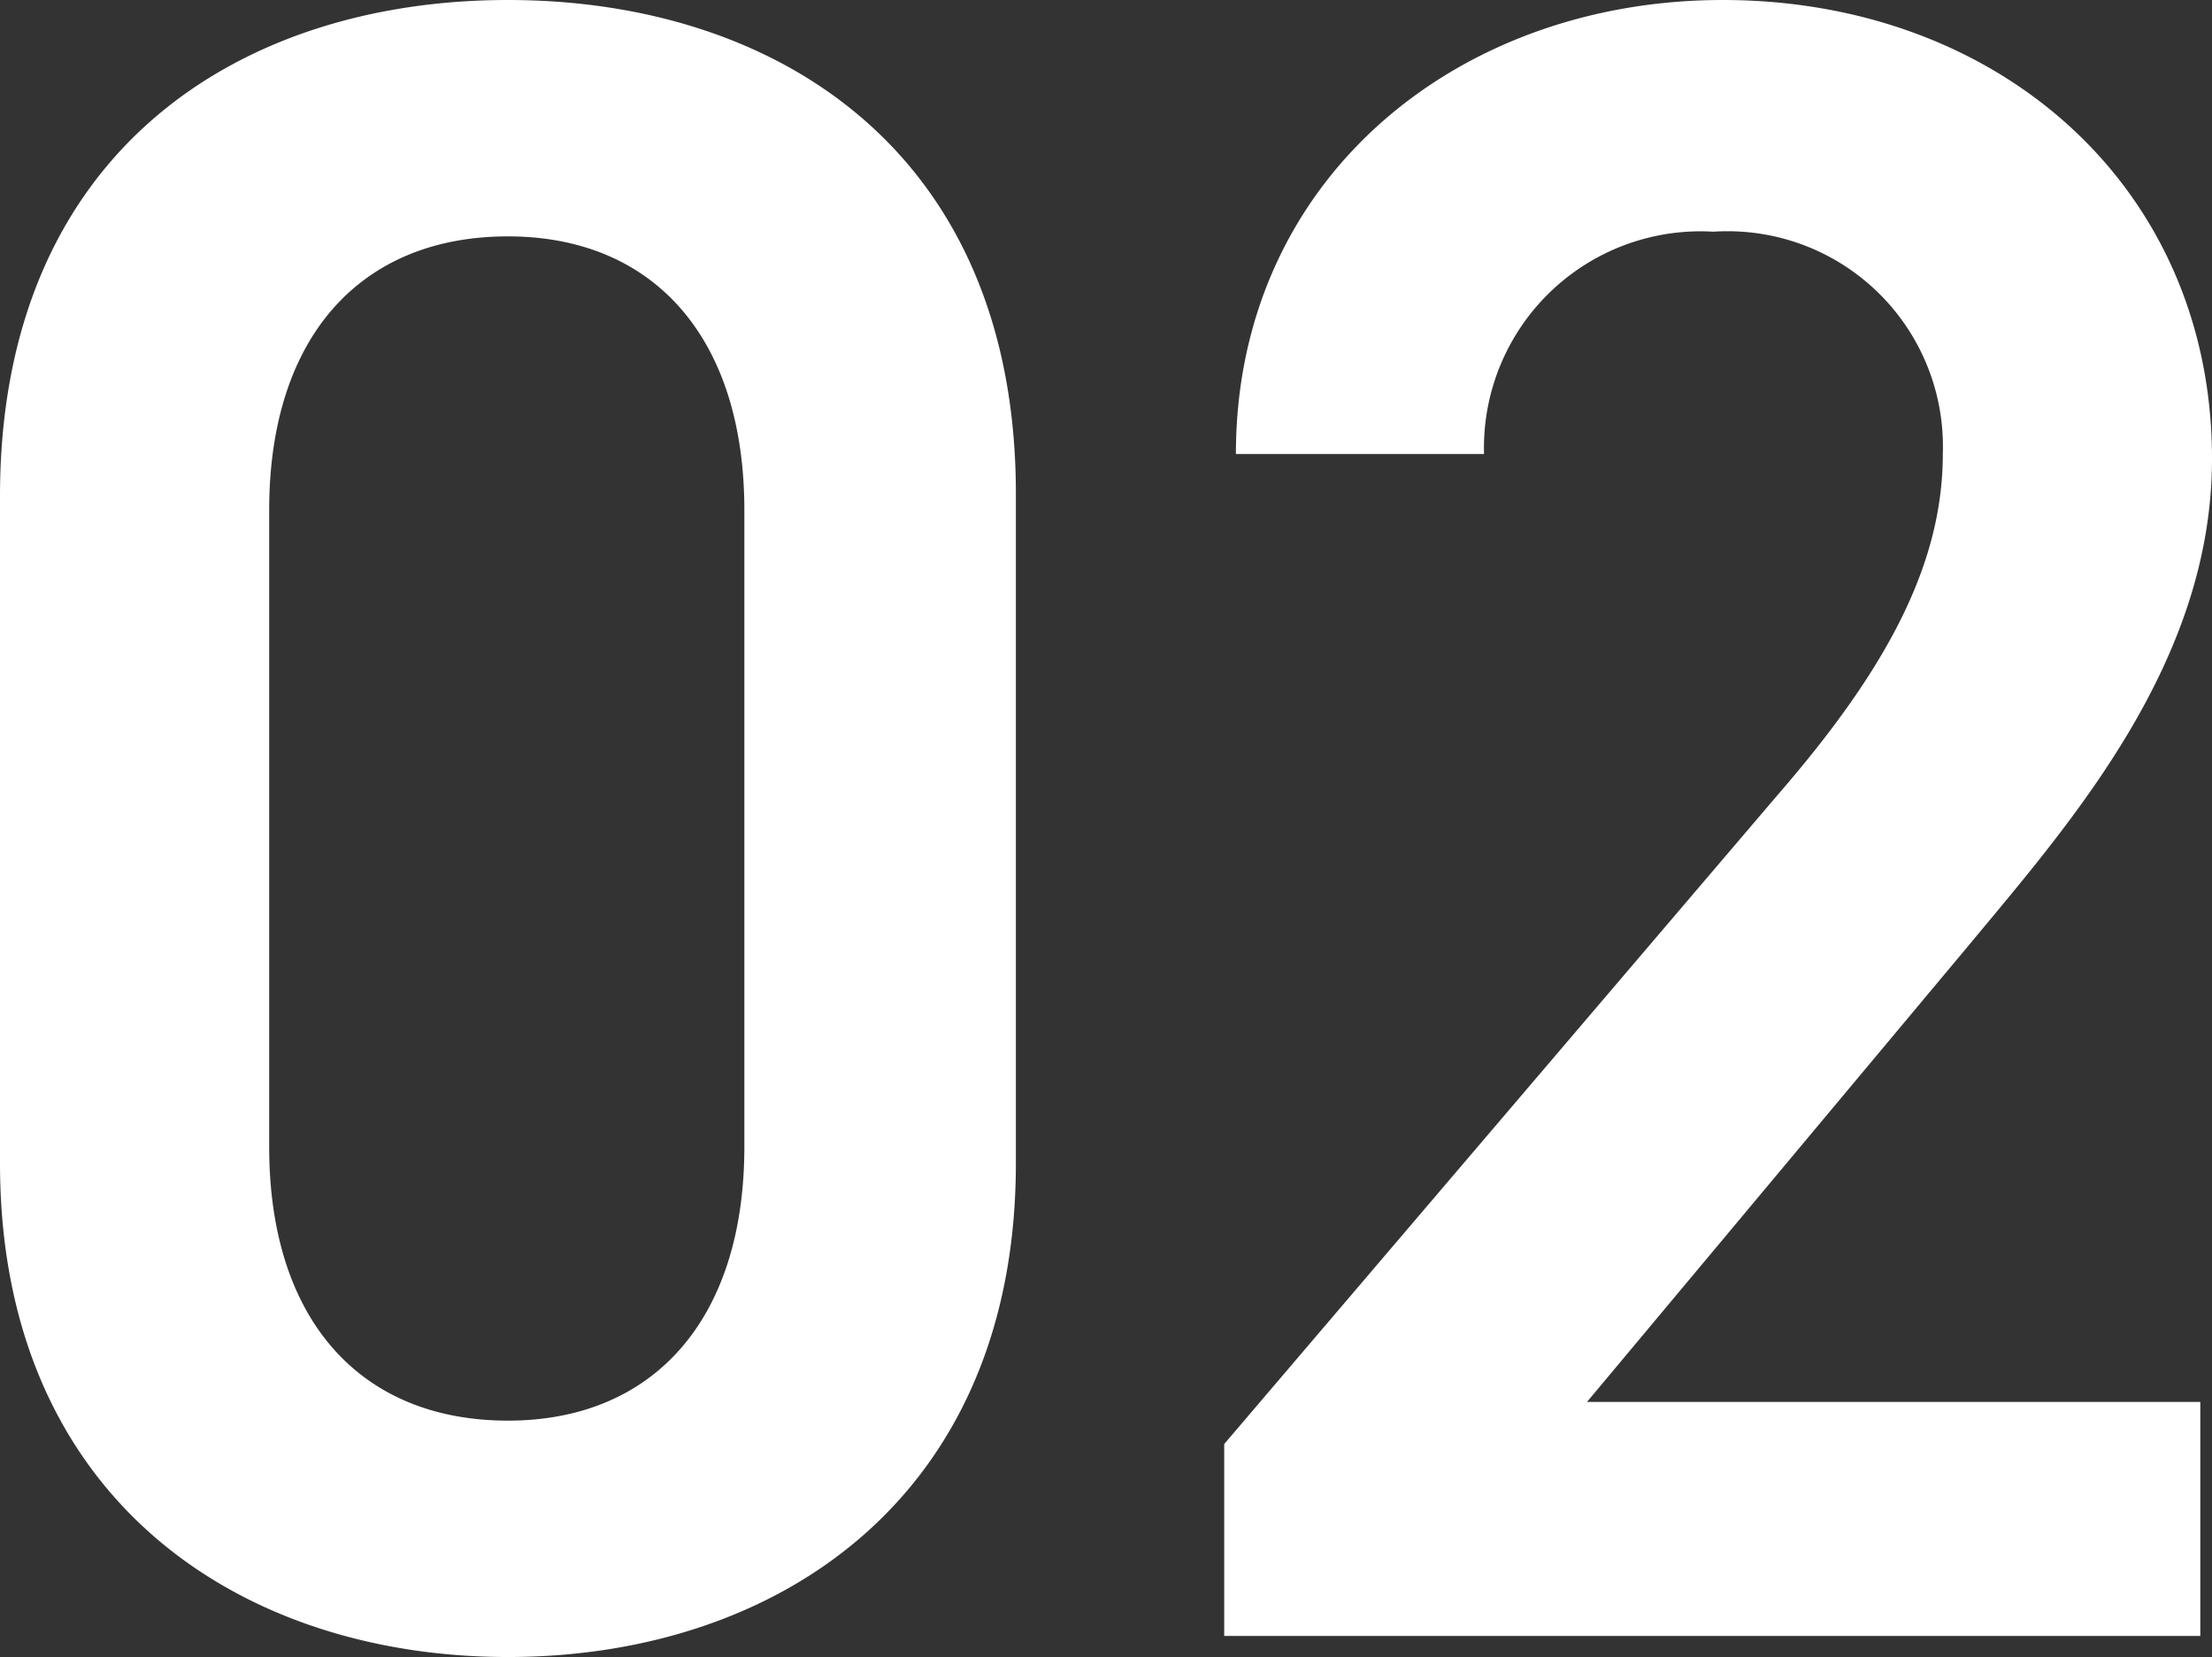
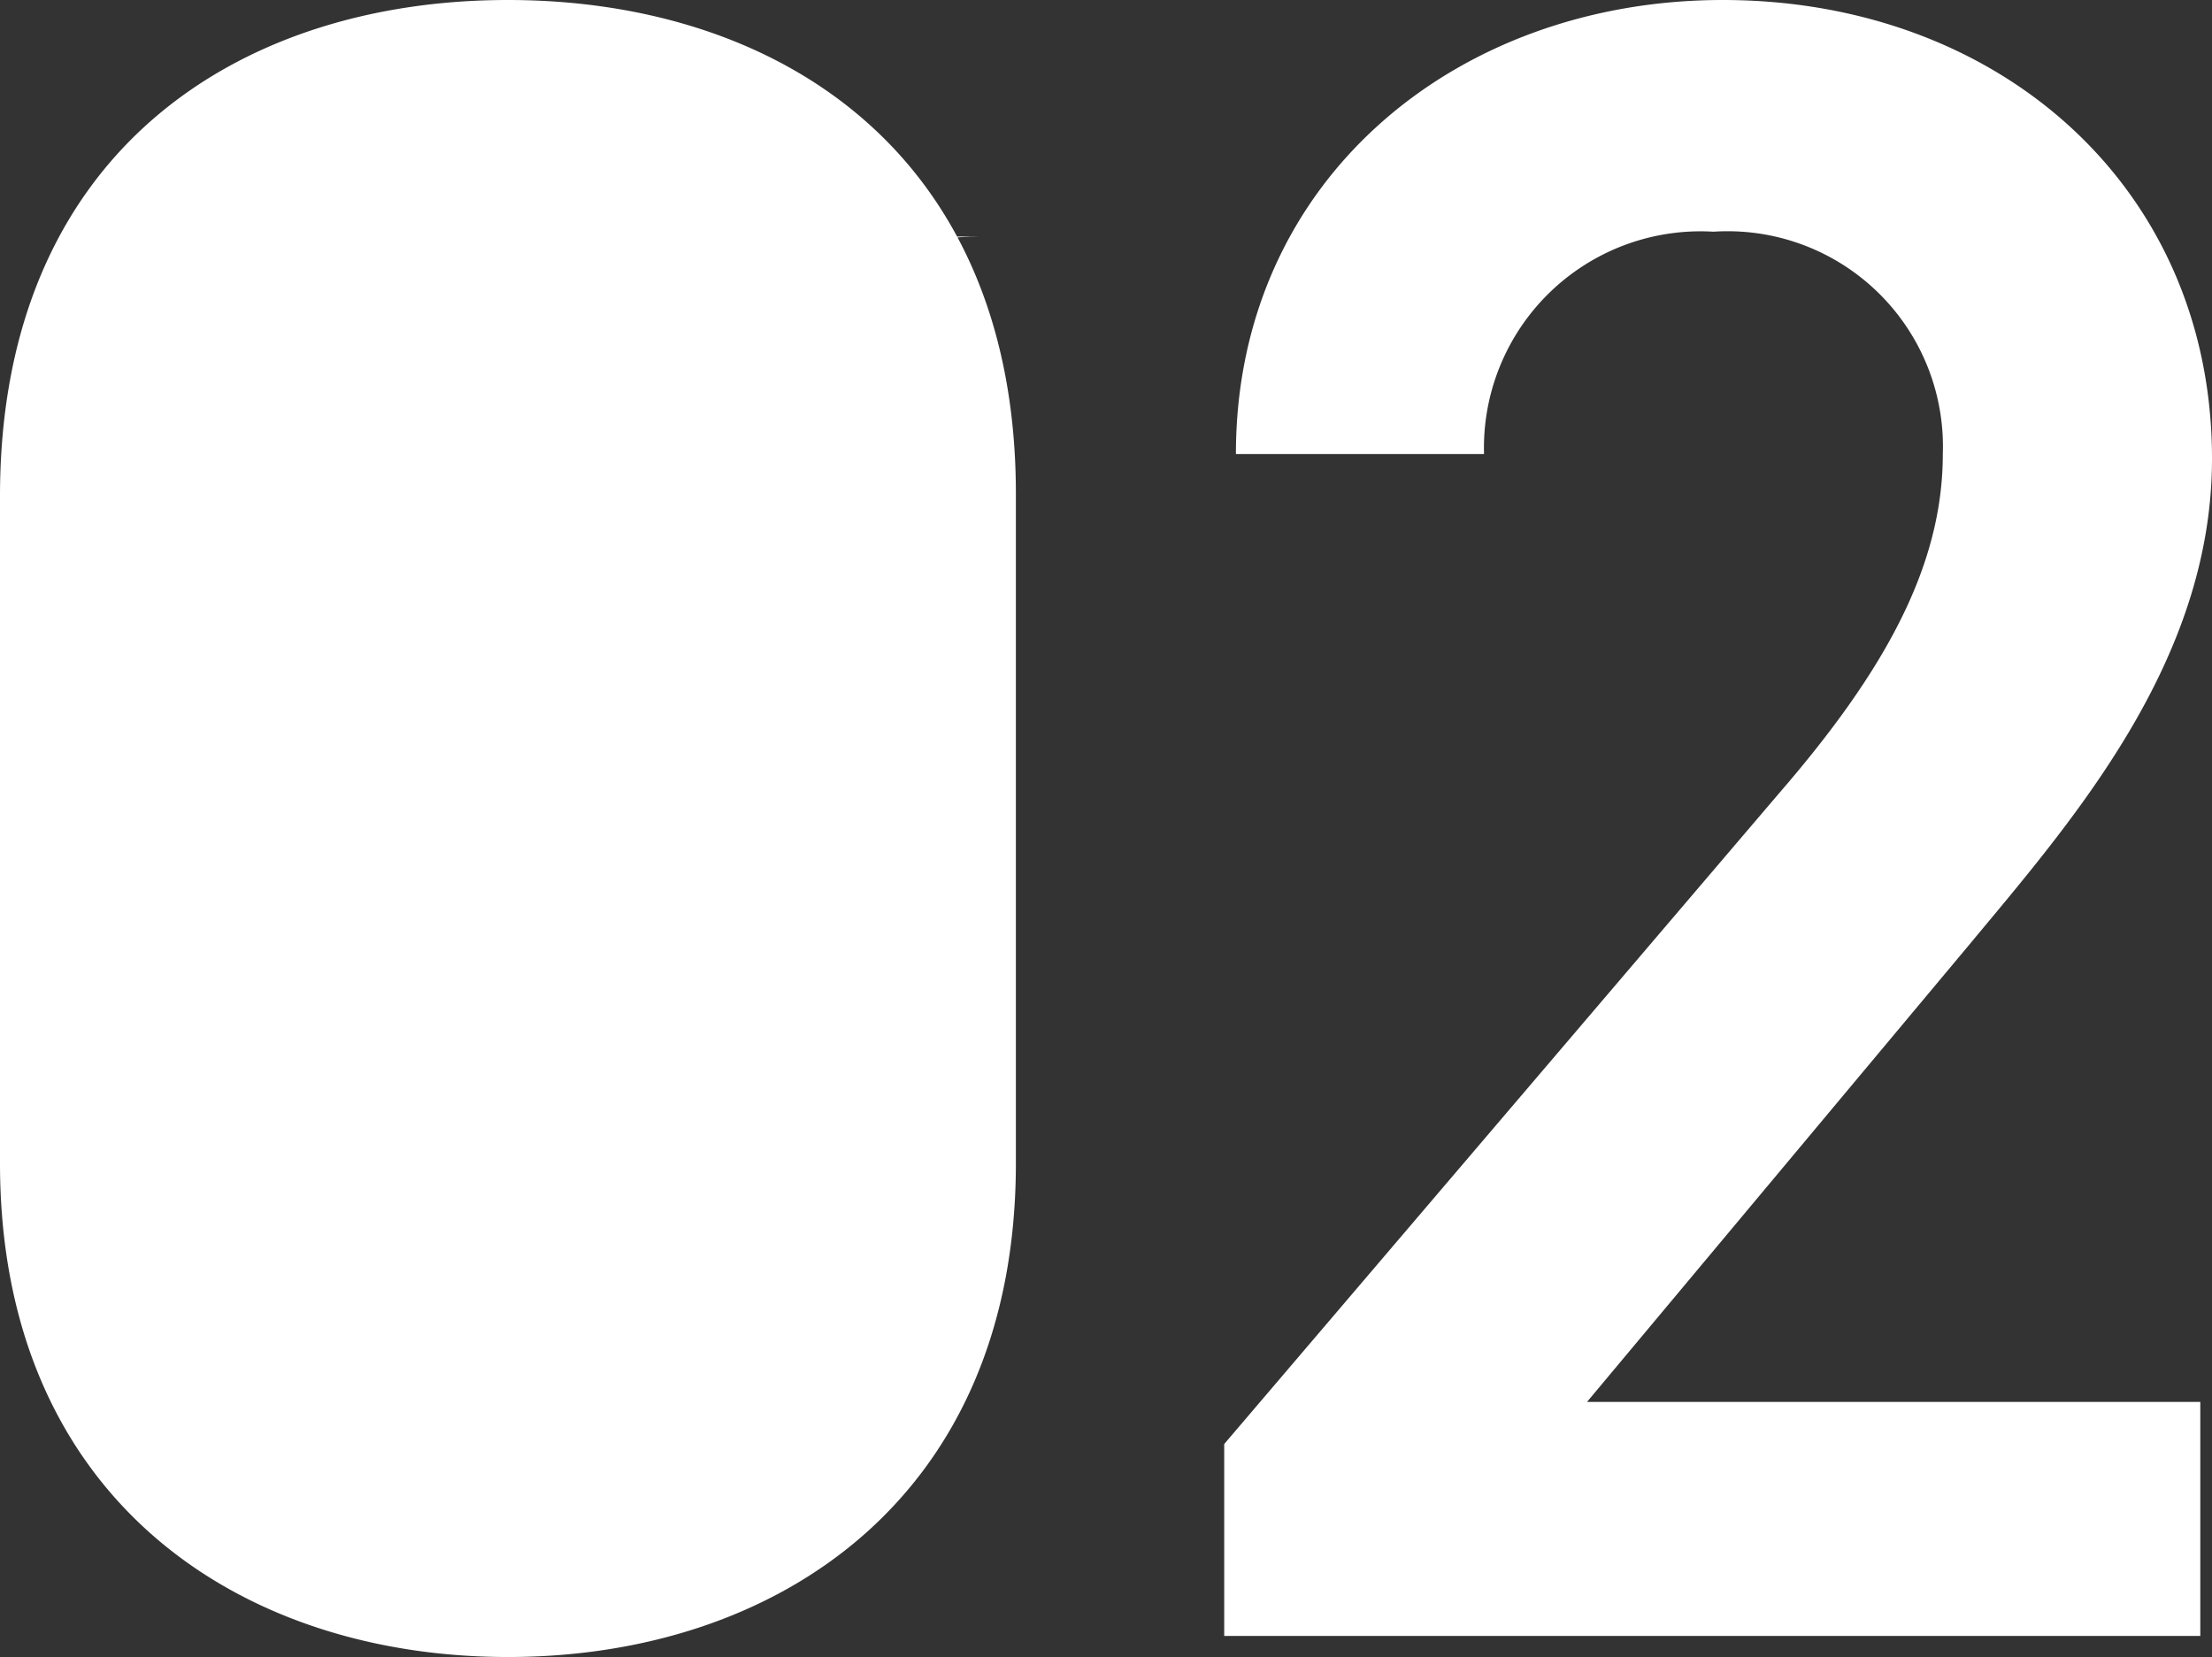
<svg xmlns="http://www.w3.org/2000/svg" width="47.25" height="35.4" viewBox="0 0 47.25 35.4">
  <rect x="0" y="0" width="47.25" height="35.4" fill="#333333" stroke="none" />
-   <path id="パス_164861" data-name="パス 164861" d="M-2.2-10.1V-24.4c0-7.3-5.1-10.55-10.85-10.55S-23.9-31.7-23.9-24.35V-10.1C-23.9-2.95-18.8.45-13.05.45S-2.2-2.95-2.2-10.1ZM-8-24.05v13.6c0,3.7-1.95,5.85-5.05,5.85-3.15,0-5.1-2.15-5.1-5.85v-13.6c0-3.7,1.95-5.85,5.1-5.85C-9.95-29.9-8-27.75-8-24.05ZM23.1-5H10l8.15-9.75c2.2-2.65,5.2-6.05,5.2-10.4,0-5.8-4.55-9.8-10.45-9.8-5.7,0-10.4,3.85-10.4,9.7H7.8A4.627,4.627,0,0,1,12.7-30a4.6,4.6,0,0,1,4.9,4.75c0,2.4-1.25,4.65-3.5,7.25L2.25-4.1V0H23.1Z" transform="translate(23.9 34.95)" fill="#fff" />
+   <path id="パス_164861" data-name="パス 164861" d="M-2.2-10.1V-24.4c0-7.3-5.1-10.55-10.85-10.55S-23.9-31.7-23.9-24.35V-10.1C-23.9-2.95-18.8.45-13.05.45S-2.2-2.95-2.2-10.1ZM-8-24.05v13.6v-13.6c0-3.7,1.95-5.85,5.1-5.85C-9.95-29.9-8-27.75-8-24.05ZM23.1-5H10l8.15-9.75c2.2-2.65,5.2-6.05,5.2-10.4,0-5.8-4.55-9.8-10.45-9.8-5.7,0-10.4,3.85-10.4,9.7H7.8A4.627,4.627,0,0,1,12.7-30a4.6,4.6,0,0,1,4.9,4.75c0,2.4-1.25,4.65-3.5,7.25L2.25-4.1V0H23.1Z" transform="translate(23.9 34.95)" fill="#fff" />
</svg>